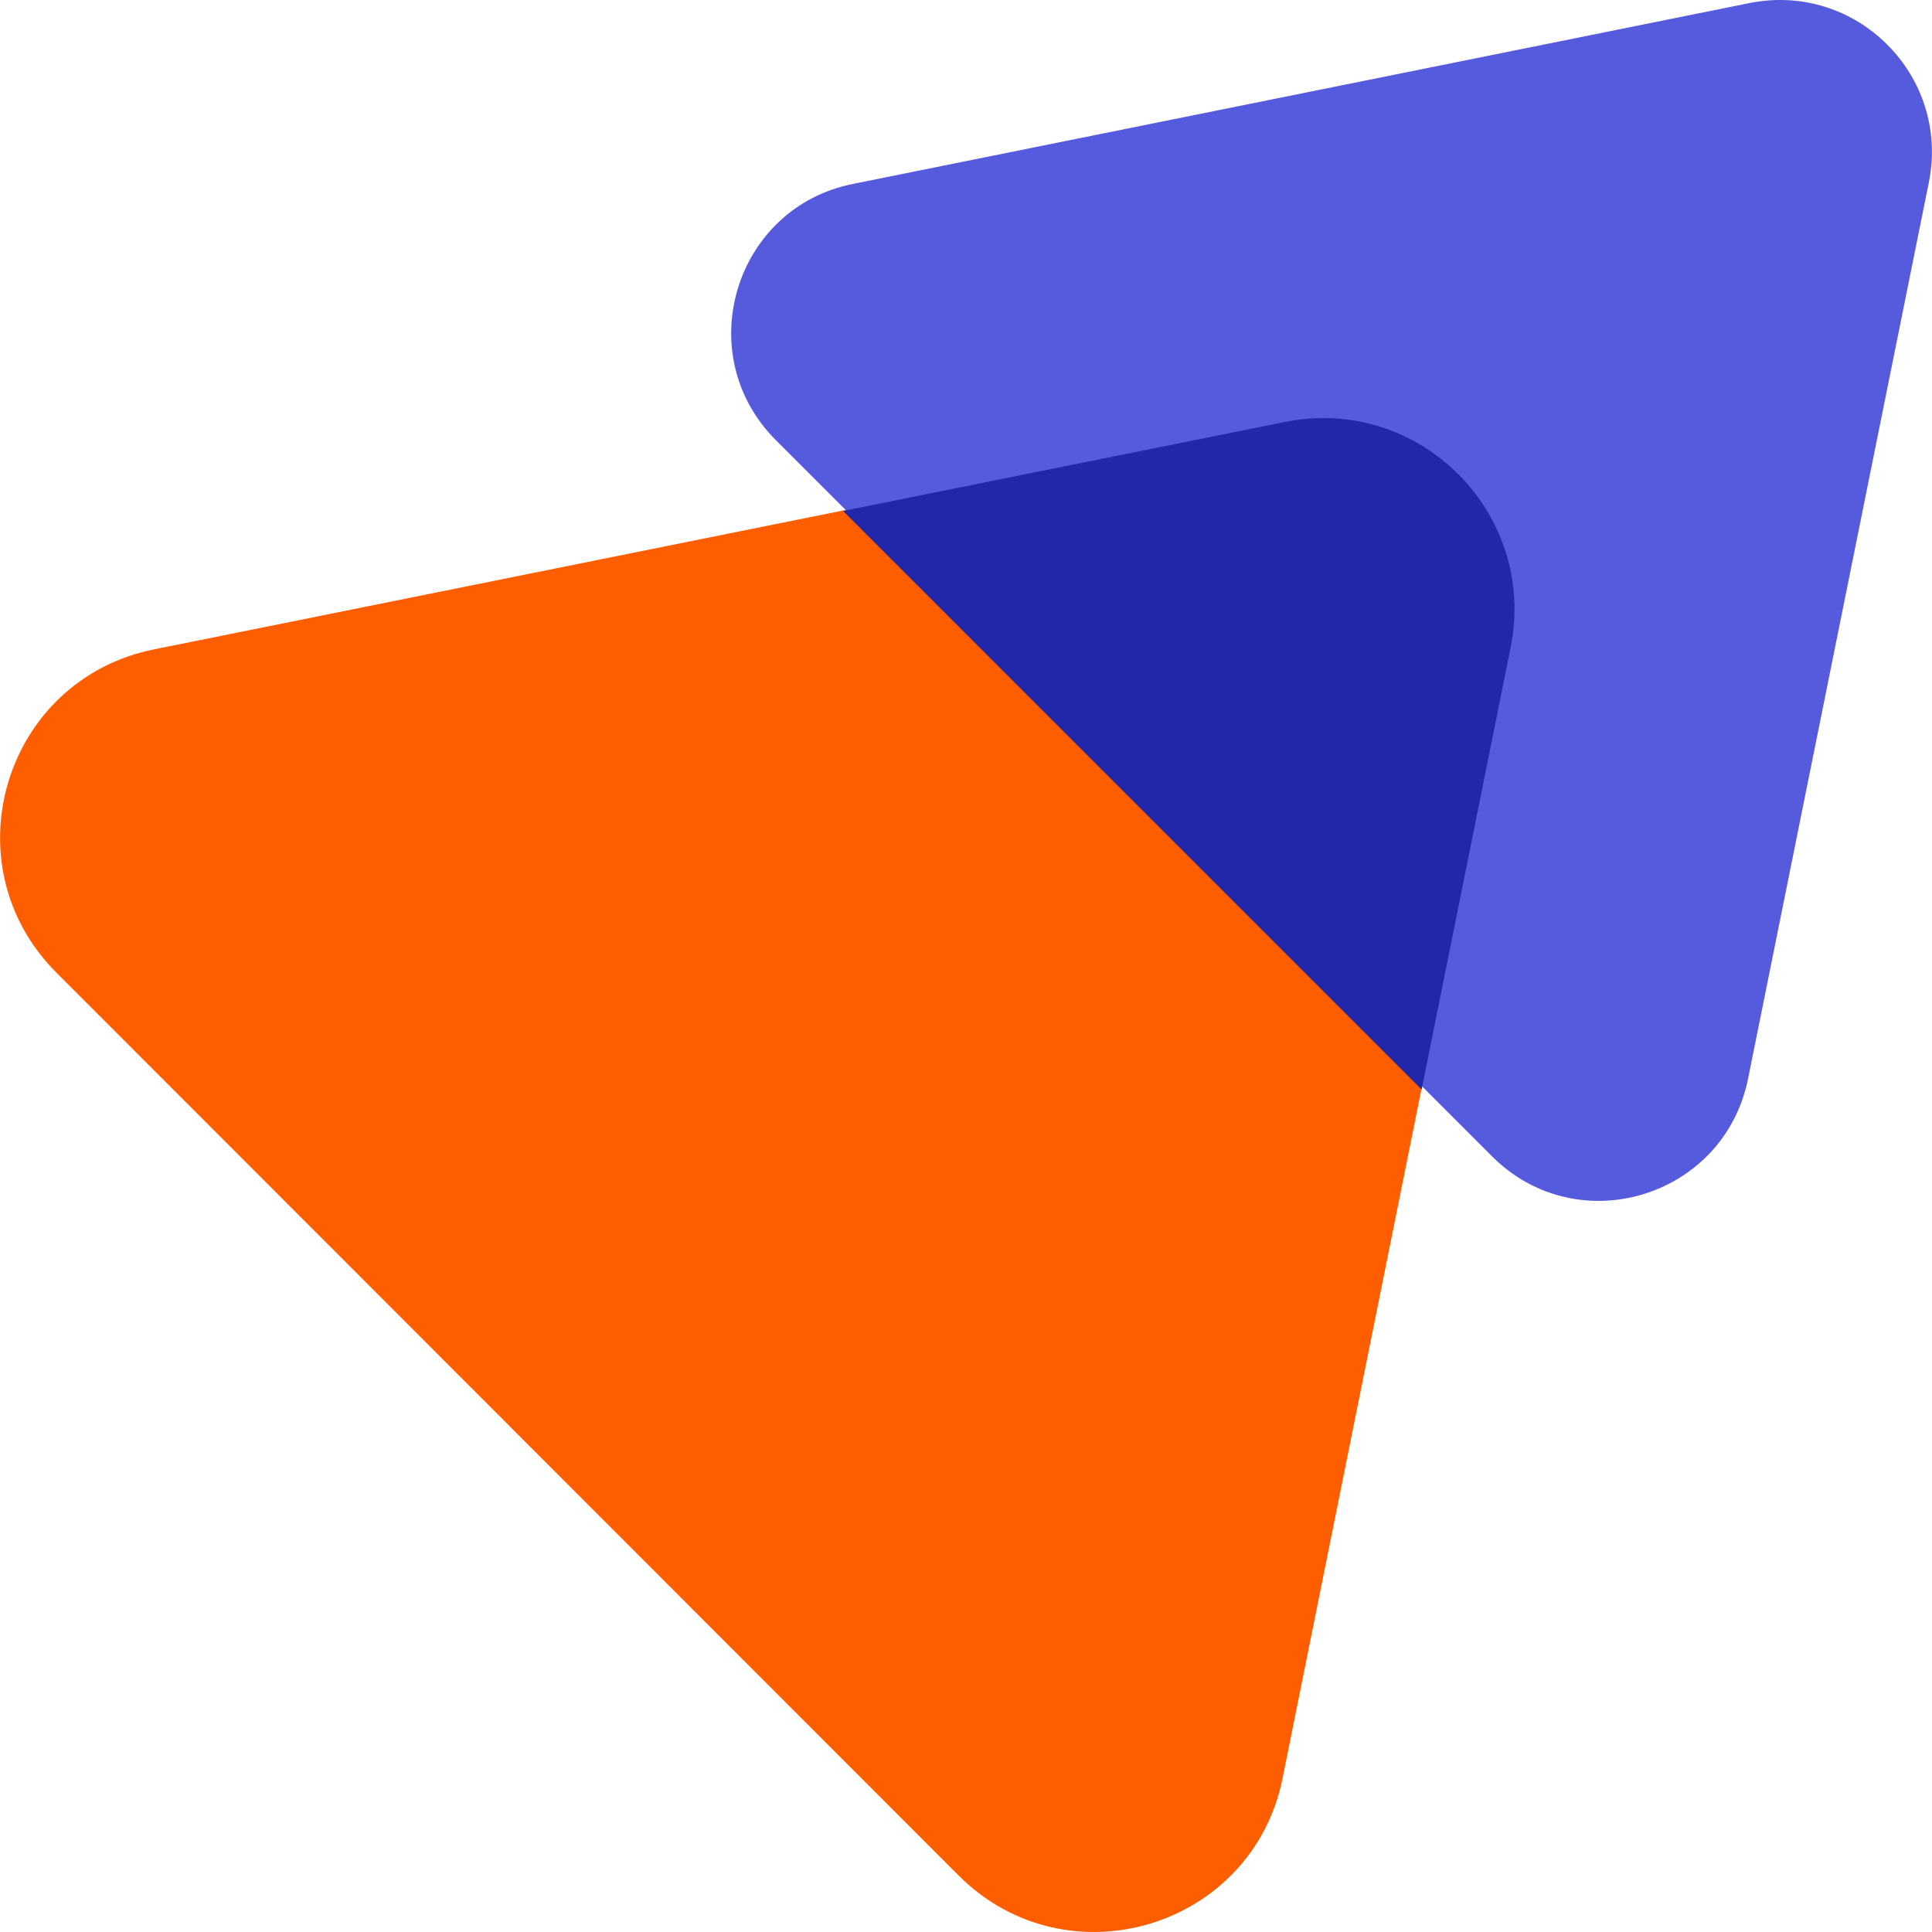
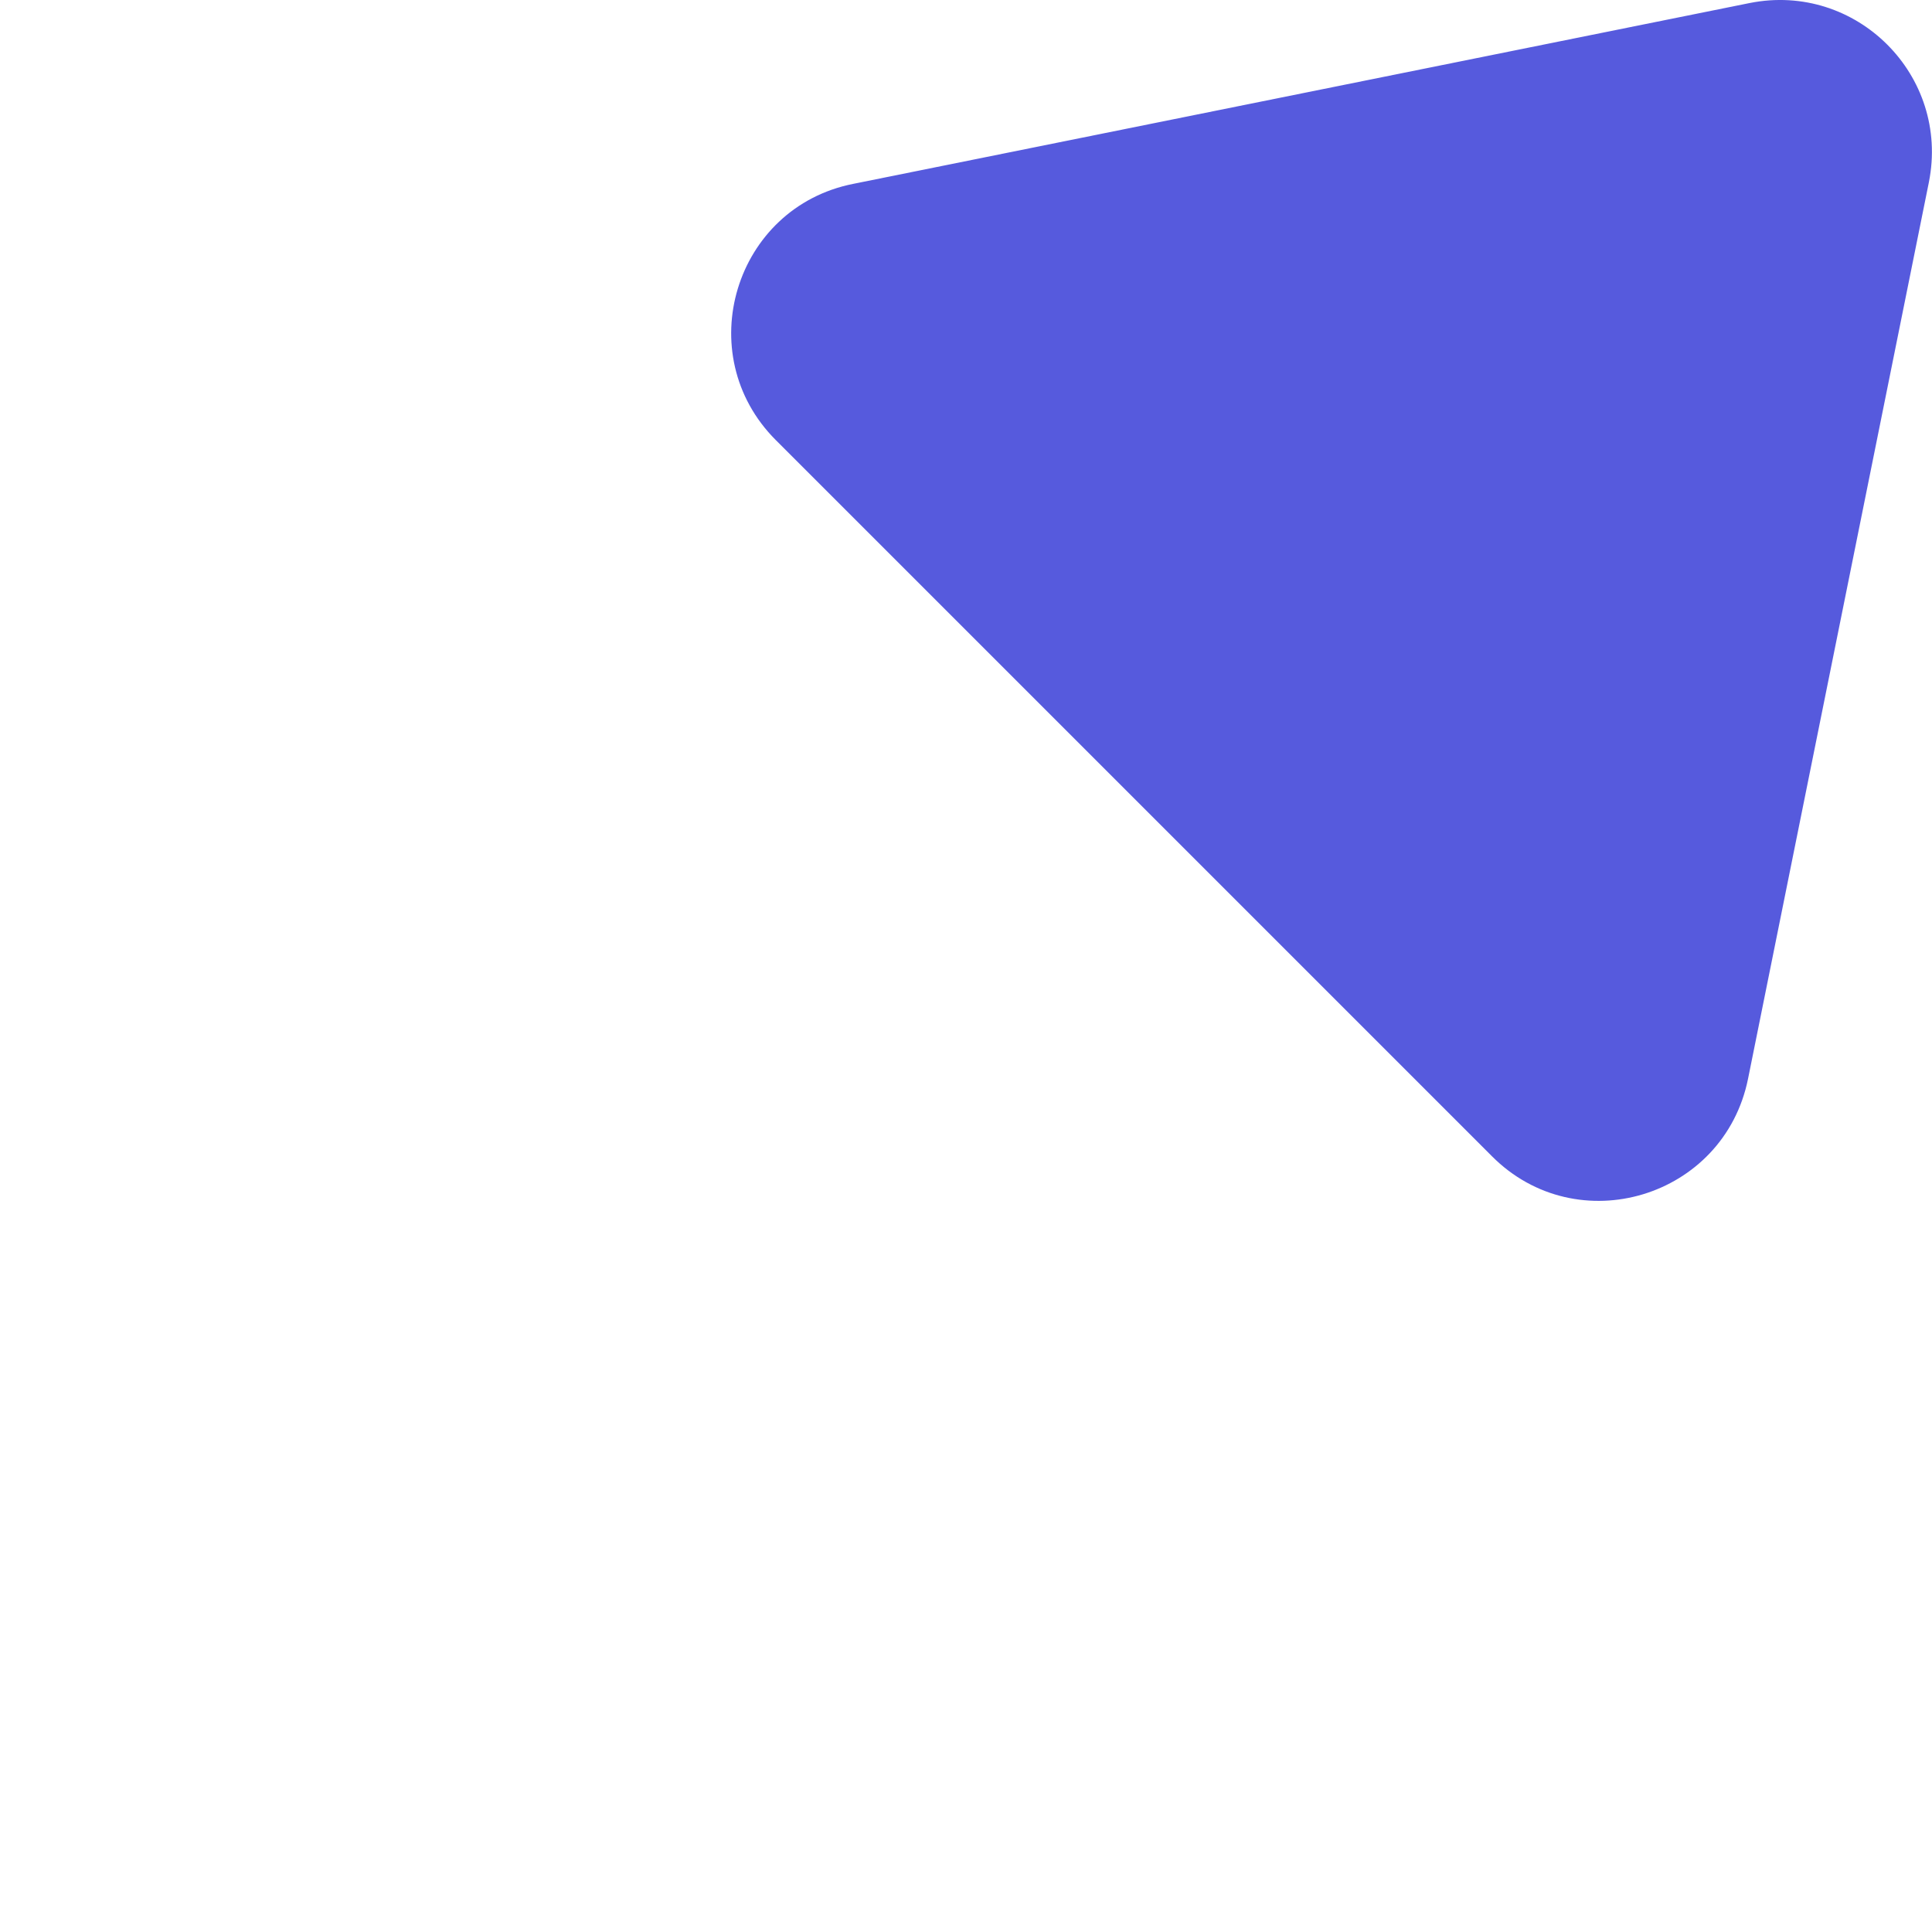
<svg xmlns="http://www.w3.org/2000/svg" width="50" height="50" viewBox="0 0 50 50" fill="none">
-   <path d="M33.254 10.904C36.73 10.202 39.795 13.267 39.094 16.743L33.193 46.019C32.415 49.891 27.628 51.34 24.822 48.55L1.463 25.175C-1.343 22.37 0.106 17.582 3.994 16.804L33.269 10.904H33.254Z" fill="#FF5E00" />
  <path d="M45.284 0.078C48.044 -0.471 50.468 1.954 49.92 4.713L45.239 27.92C44.614 31 40.817 32.144 38.606 29.918L20.08 11.392C17.854 9.166 19.013 5.369 22.078 4.759L45.284 0.078Z" fill="#565ADD" />
-   <path fill-rule="evenodd" clip-rule="evenodd" d="M39.094 16.76C39.795 13.284 36.731 10.219 33.254 10.92L21.819 13.223L36.792 28.196L39.094 16.76Z" fill="#2227AA" />
</svg>